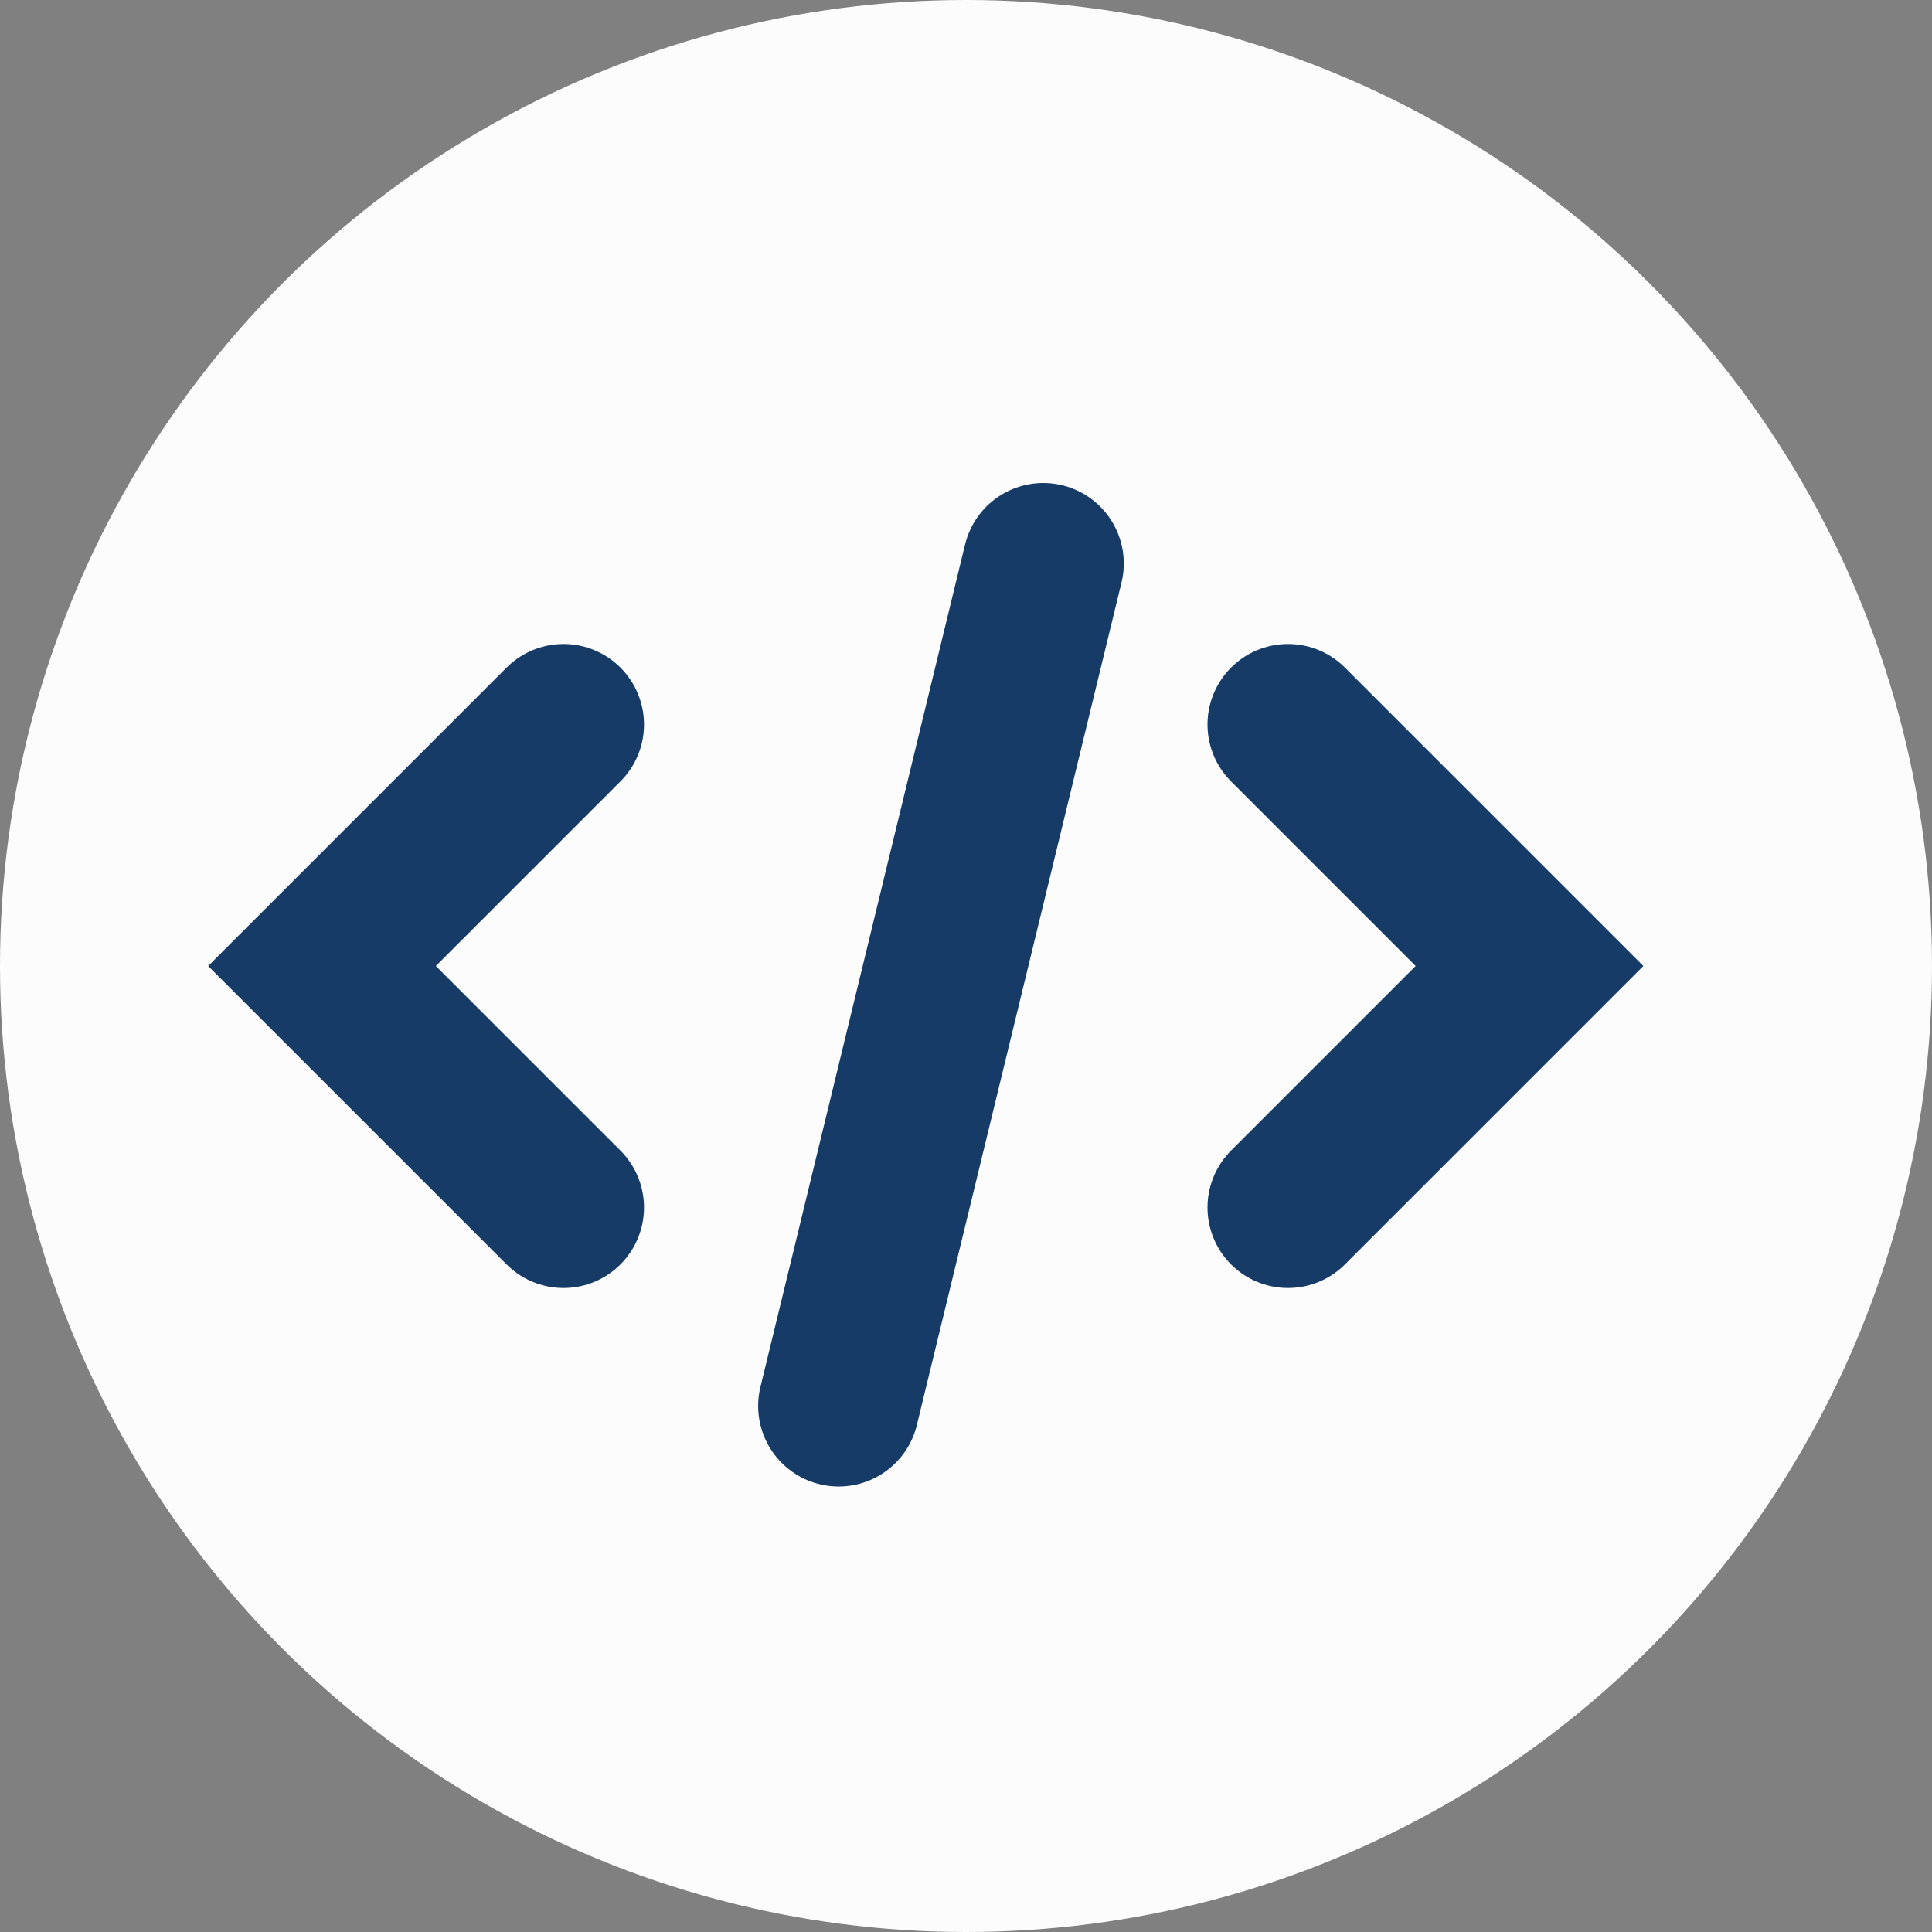
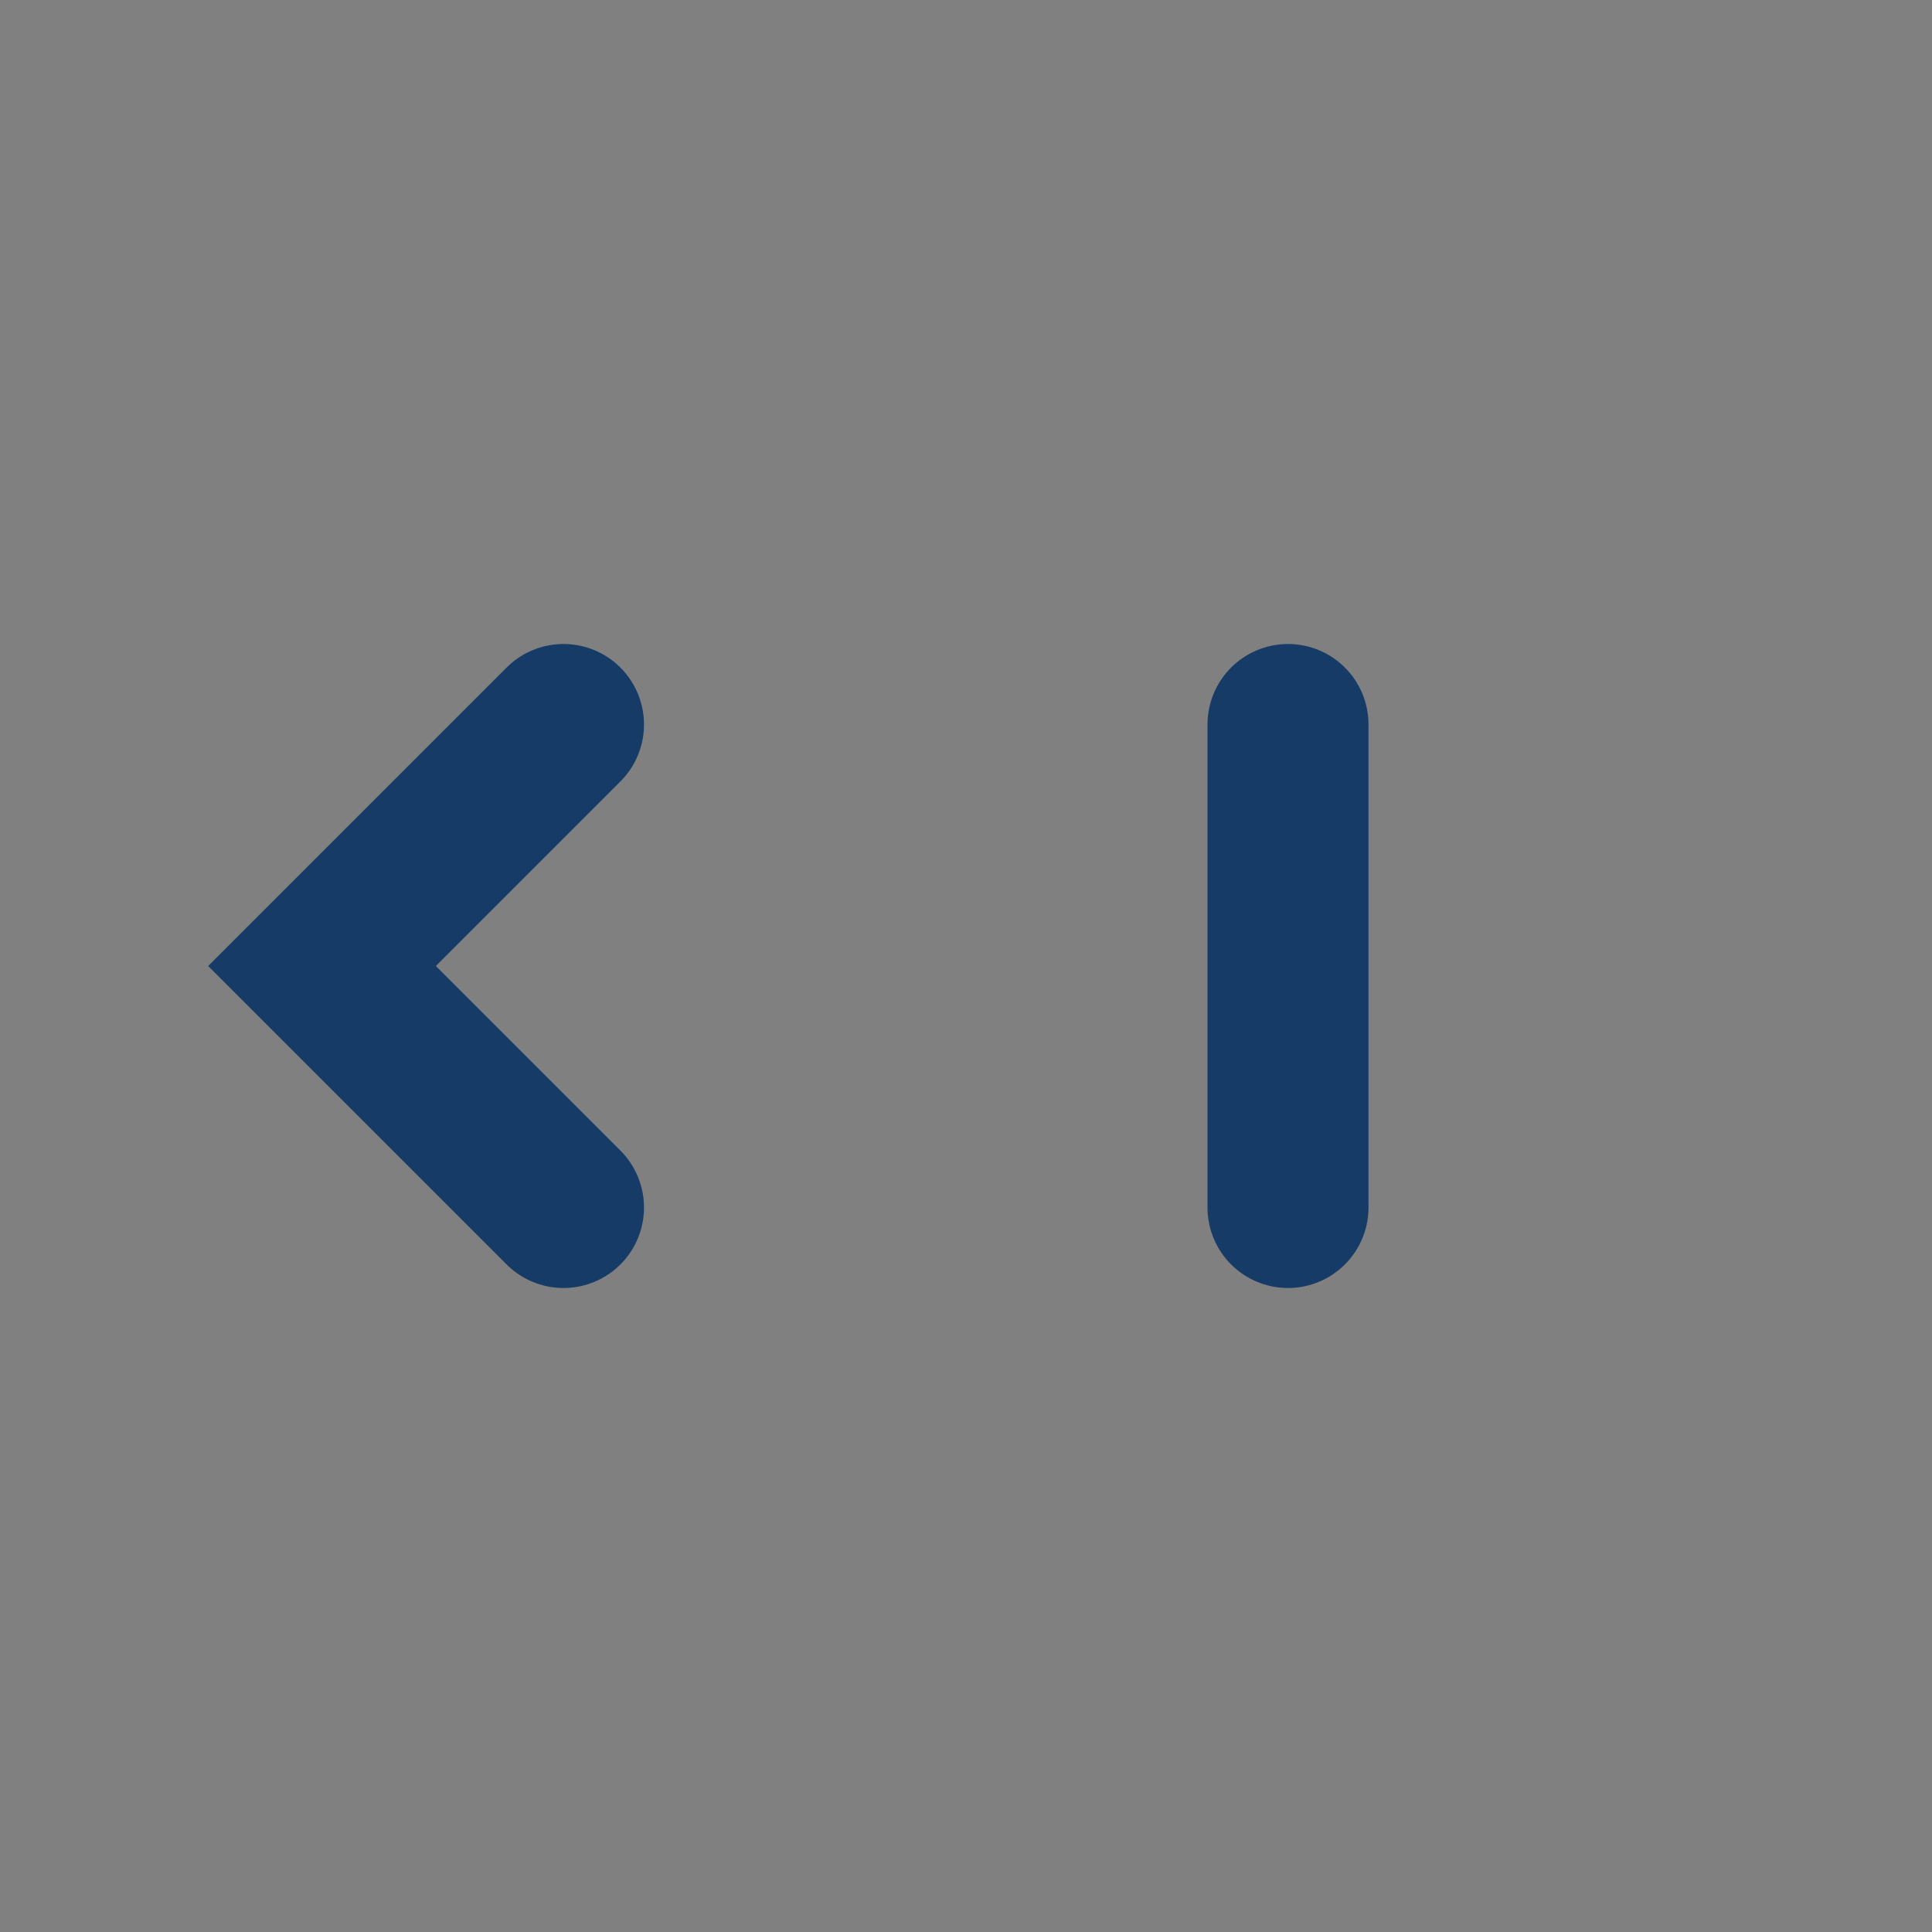
<svg xmlns="http://www.w3.org/2000/svg" width="24" height="24" viewBox="0 0 24 24" fill="none">
  <rect x="0" y="0" width="24" height="24" fill="#808080" stroke="none" />
-   <circle cx="12" cy="12" r="12" fill="#FCFCFD" />
  <path d="M7 9L4 12L7 15" stroke="#173B67" stroke-width="2" stroke-linecap="round" />
-   <path d="M16 9L19 12L16 15" stroke="#173B67" stroke-width="2" stroke-linecap="round" />
-   <path d="M12.96 7L10.418 17.466" stroke="#173B67" stroke-width="2" stroke-linecap="round" />
+   <path d="M16 9L16 15" stroke="#173B67" stroke-width="2" stroke-linecap="round" />
</svg>